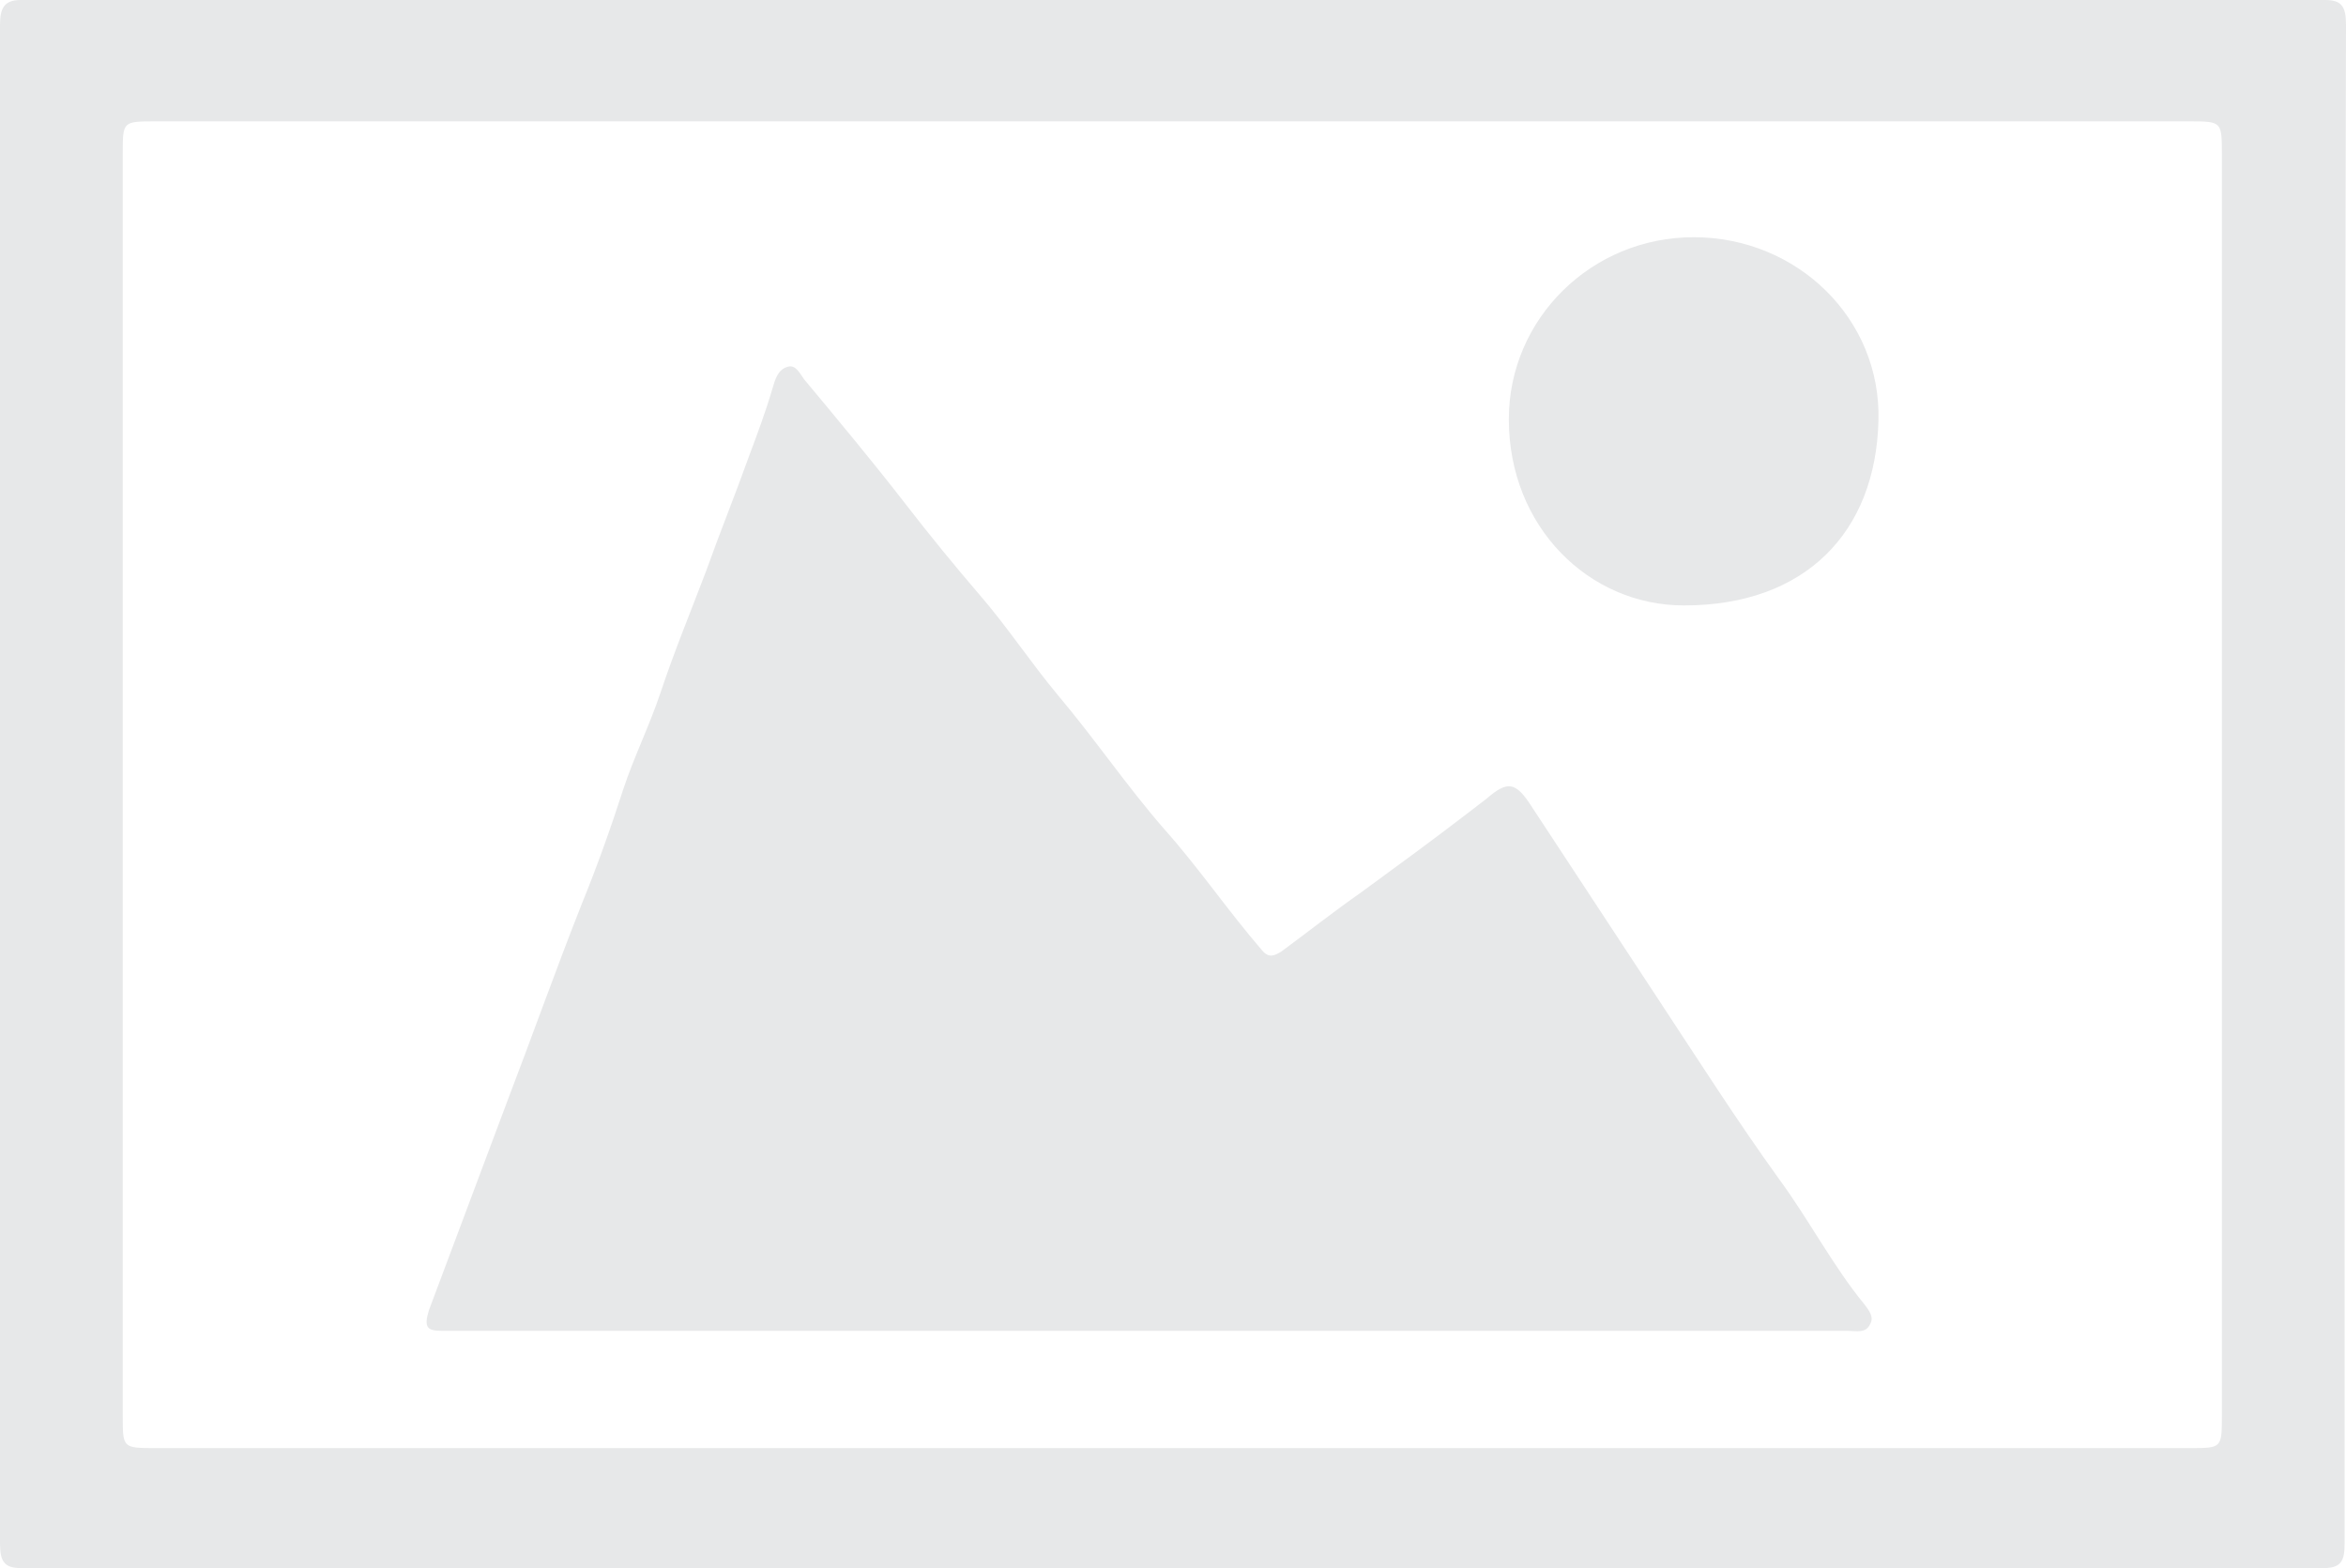
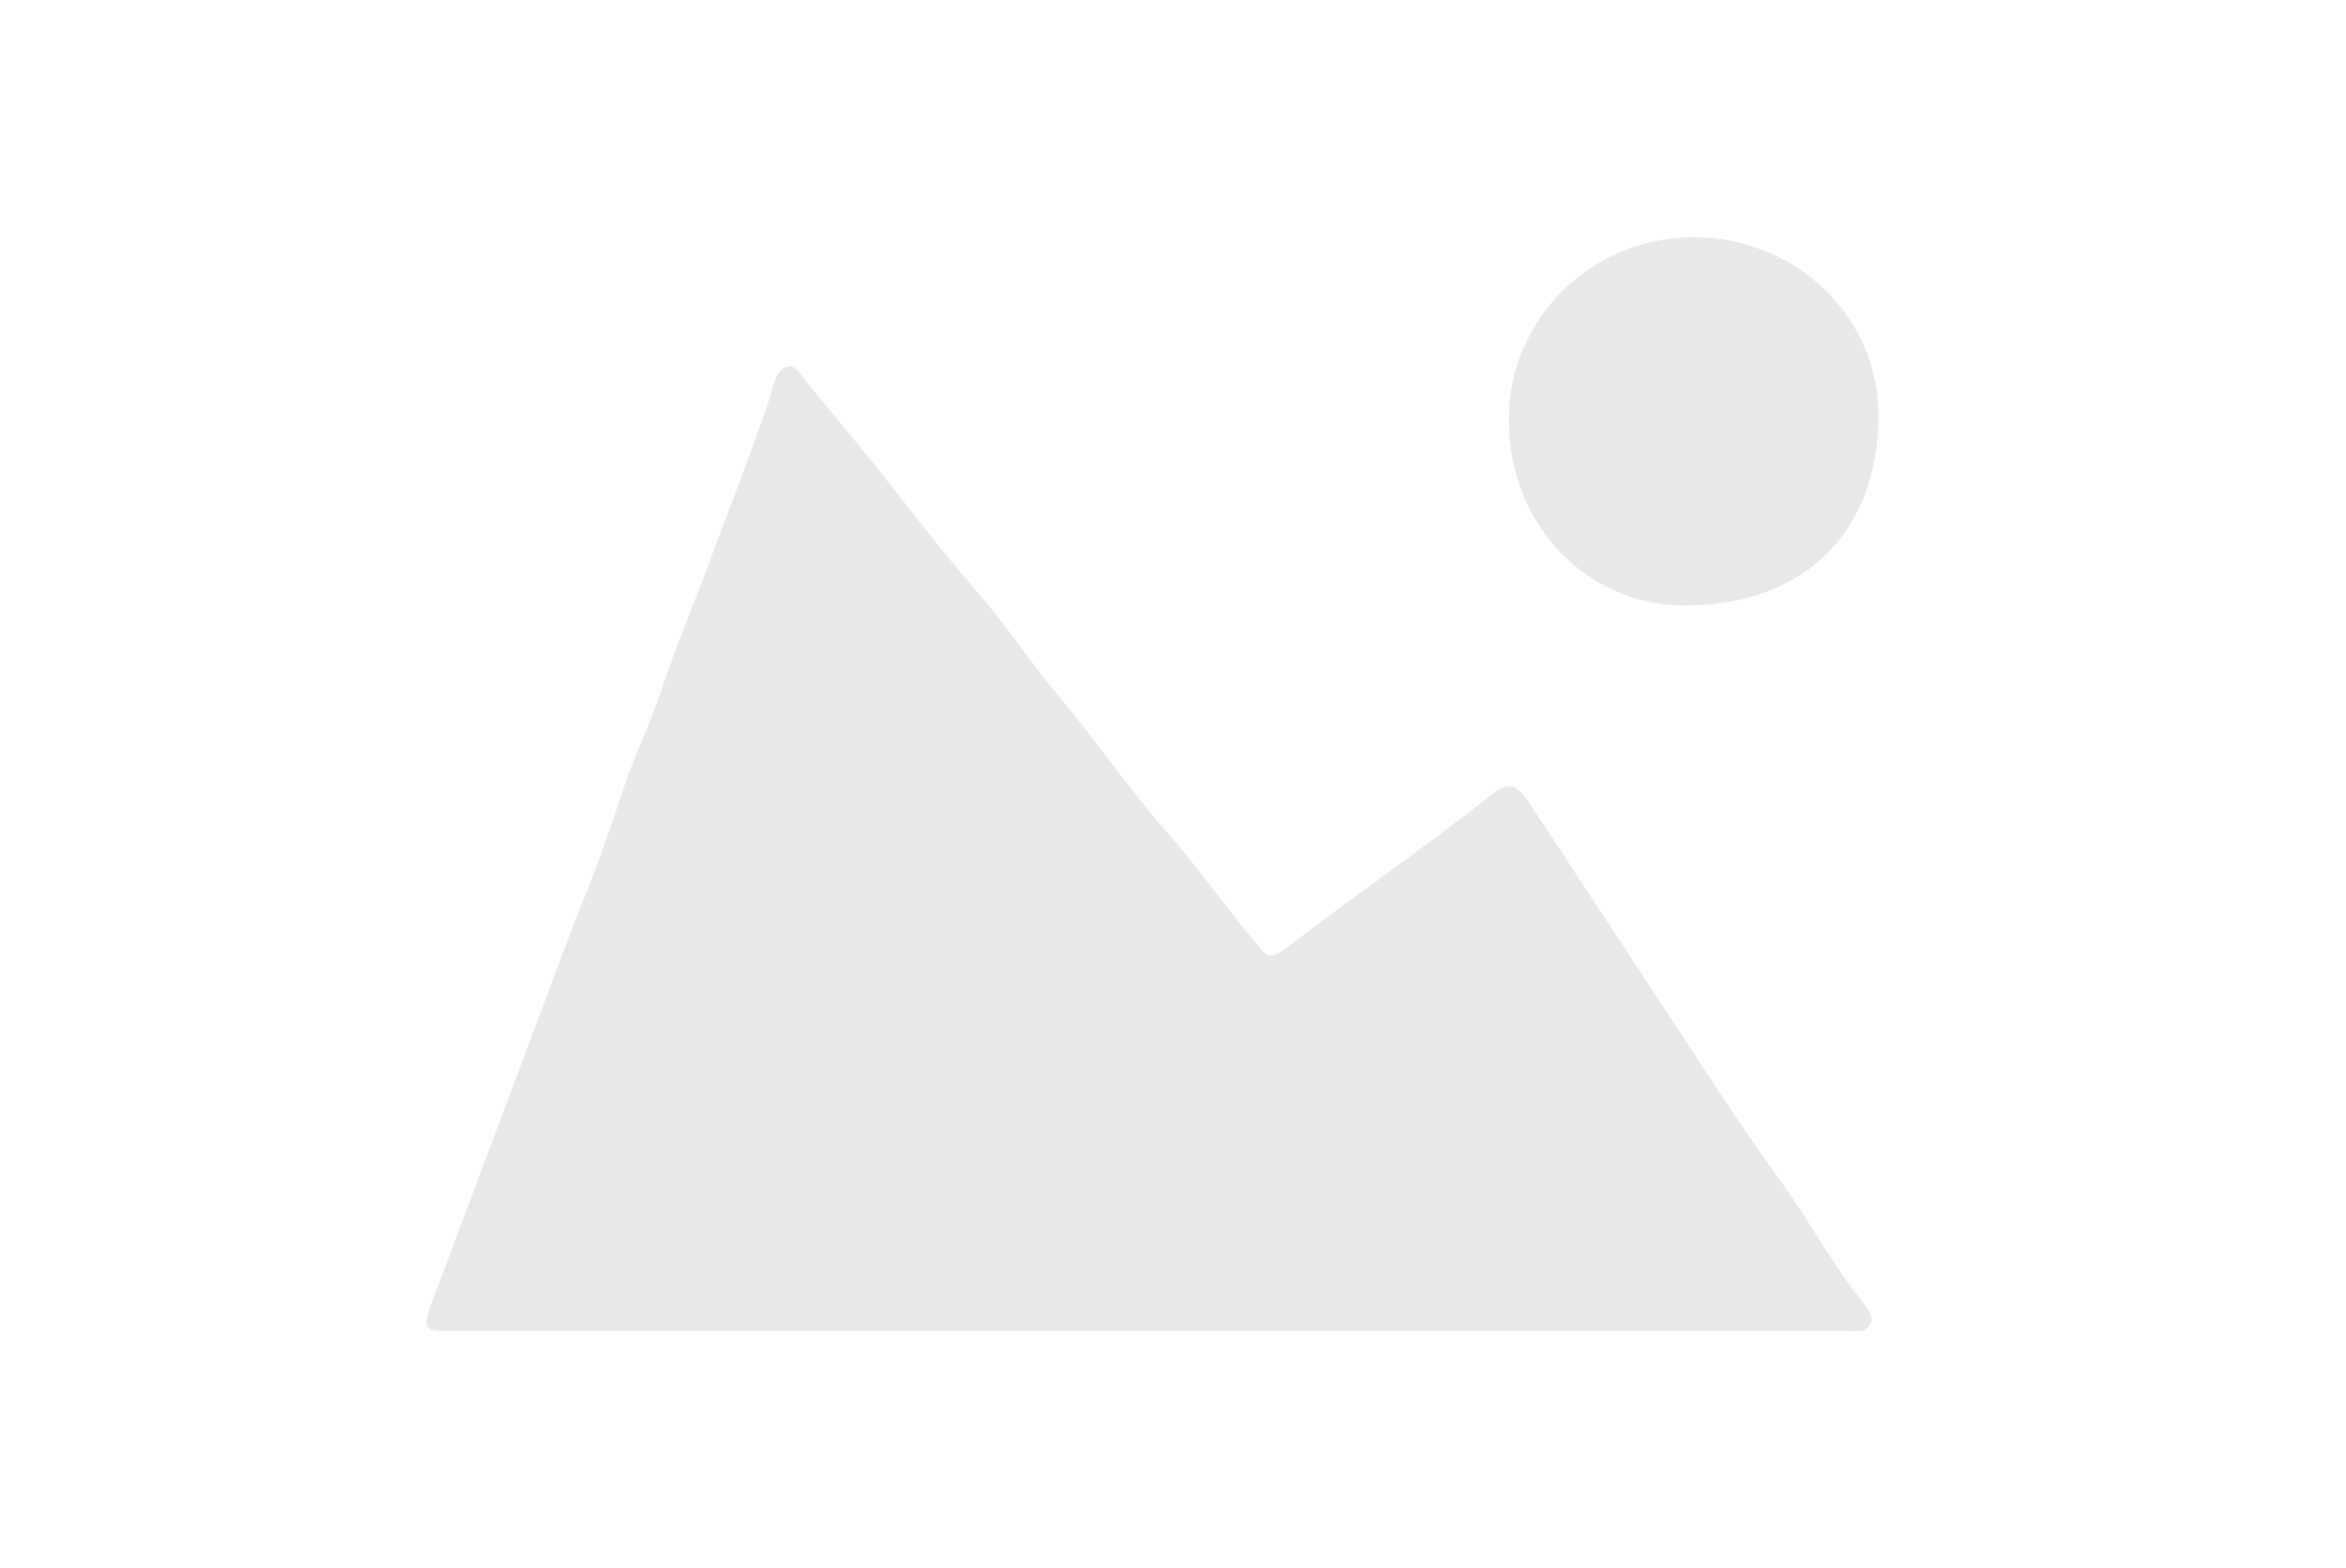
<svg xmlns="http://www.w3.org/2000/svg" version="1.1" id="Calque_1" x="0px" y="0px" viewBox="0 0 170.1 113.7" style="enable-background:new 0 0 170.1 113.7;" xml:space="preserve">
  <style type="text/css">
	.st0{fill:#E7E8E9;}
</style>
-   <path class="st0" d="M170.1,1.8c0-1.3-0.3-1.8-1.5-1.8C122.8,0,47.3,0,1.5,0C0.3,0,0,0.6,0,1.8c0,36.7,0,73.4,0,110.1  c0,1.3,0.3,1.8,1.5,1.8c45.8,0,121.2,0,167,0c1.3,0,1.5-0.6,1.5-1.8C170,75.2,170,38.5,170.1,1.8z M161.1,102.6c0,2.4,0,2.4-2.3,2.4  c-39.3,0-108.2,0-147.5,0c-2.4,0-2.4,0-2.4-2.3c0-30.5,0-61,0-91.6c0-2.3,0-2.3,2.4-2.3c19.6,0,39.3,0,58.9,0c19.6,0,68.9,0,88.5,0  c2.4,0,2.4,0,2.4,2.4C161.1,41.6,161.1,72.1,161.1,102.6z" />
  <g>
    <path class="st0" d="M83.3,96.5c-16.6,0-33.2,0-49.8,0c-0.5,0-0.9,0-1.4,0c-1.1,0-1.4-0.2-1-1.5c1.9-5.1,3.8-10.1,5.7-15.2   c1.8-4.7,3.5-9.5,5.4-14.3c1.1-2.7,2.1-5.5,3-8.3c0.8-2.4,1.9-4.6,2.7-7c1-3,2.2-5.9,3.3-8.8c1-2.8,2.1-5.5,3.1-8.3   c0.6-1.6,1.2-3.2,1.7-4.9c0.2-0.7,0.4-1.4,1.1-1.6c0.6-0.2,0.9,0.5,1.2,0.9c2.5,3,5,6,7.4,9.1c1.7,2.2,3.5,4.4,5.3,6.5   c2,2.3,3.7,4.9,5.7,7.3c2.7,3.2,5,6.6,7.7,9.7c2.5,2.8,4.6,5.9,7.1,8.8c0.5,0.6,0.9,0.4,1.4,0.1c1.9-1.4,3.8-2.9,5.8-4.3   c2.6-1.9,5.2-3.8,7.8-5.8c0.4-0.3,0.9-0.7,1.3-1c1.5-1.3,2.1-1.2,3.2,0.5c3.1,4.7,6.1,9.3,9.2,14c2.9,4.4,5.7,8.8,8.8,13.1   c2.2,3,3.9,6.3,6.2,9.1c0.3,0.4,0.7,0.9,0.4,1.4c-0.3,0.7-1,0.5-1.6,0.5C117.2,96.5,100.2,96.5,83.3,96.5z" />
    <path class="st0" d="M122.8,17.2c7.5,0,13.6,5.9,13.4,13.3c-0.2,8.1-5.3,13.4-14.1,13.4c-6.9,0-12.7-5.7-12.7-13.5   C109.4,23.1,115.4,17.2,122.8,17.2z" />
  </g>
</svg>